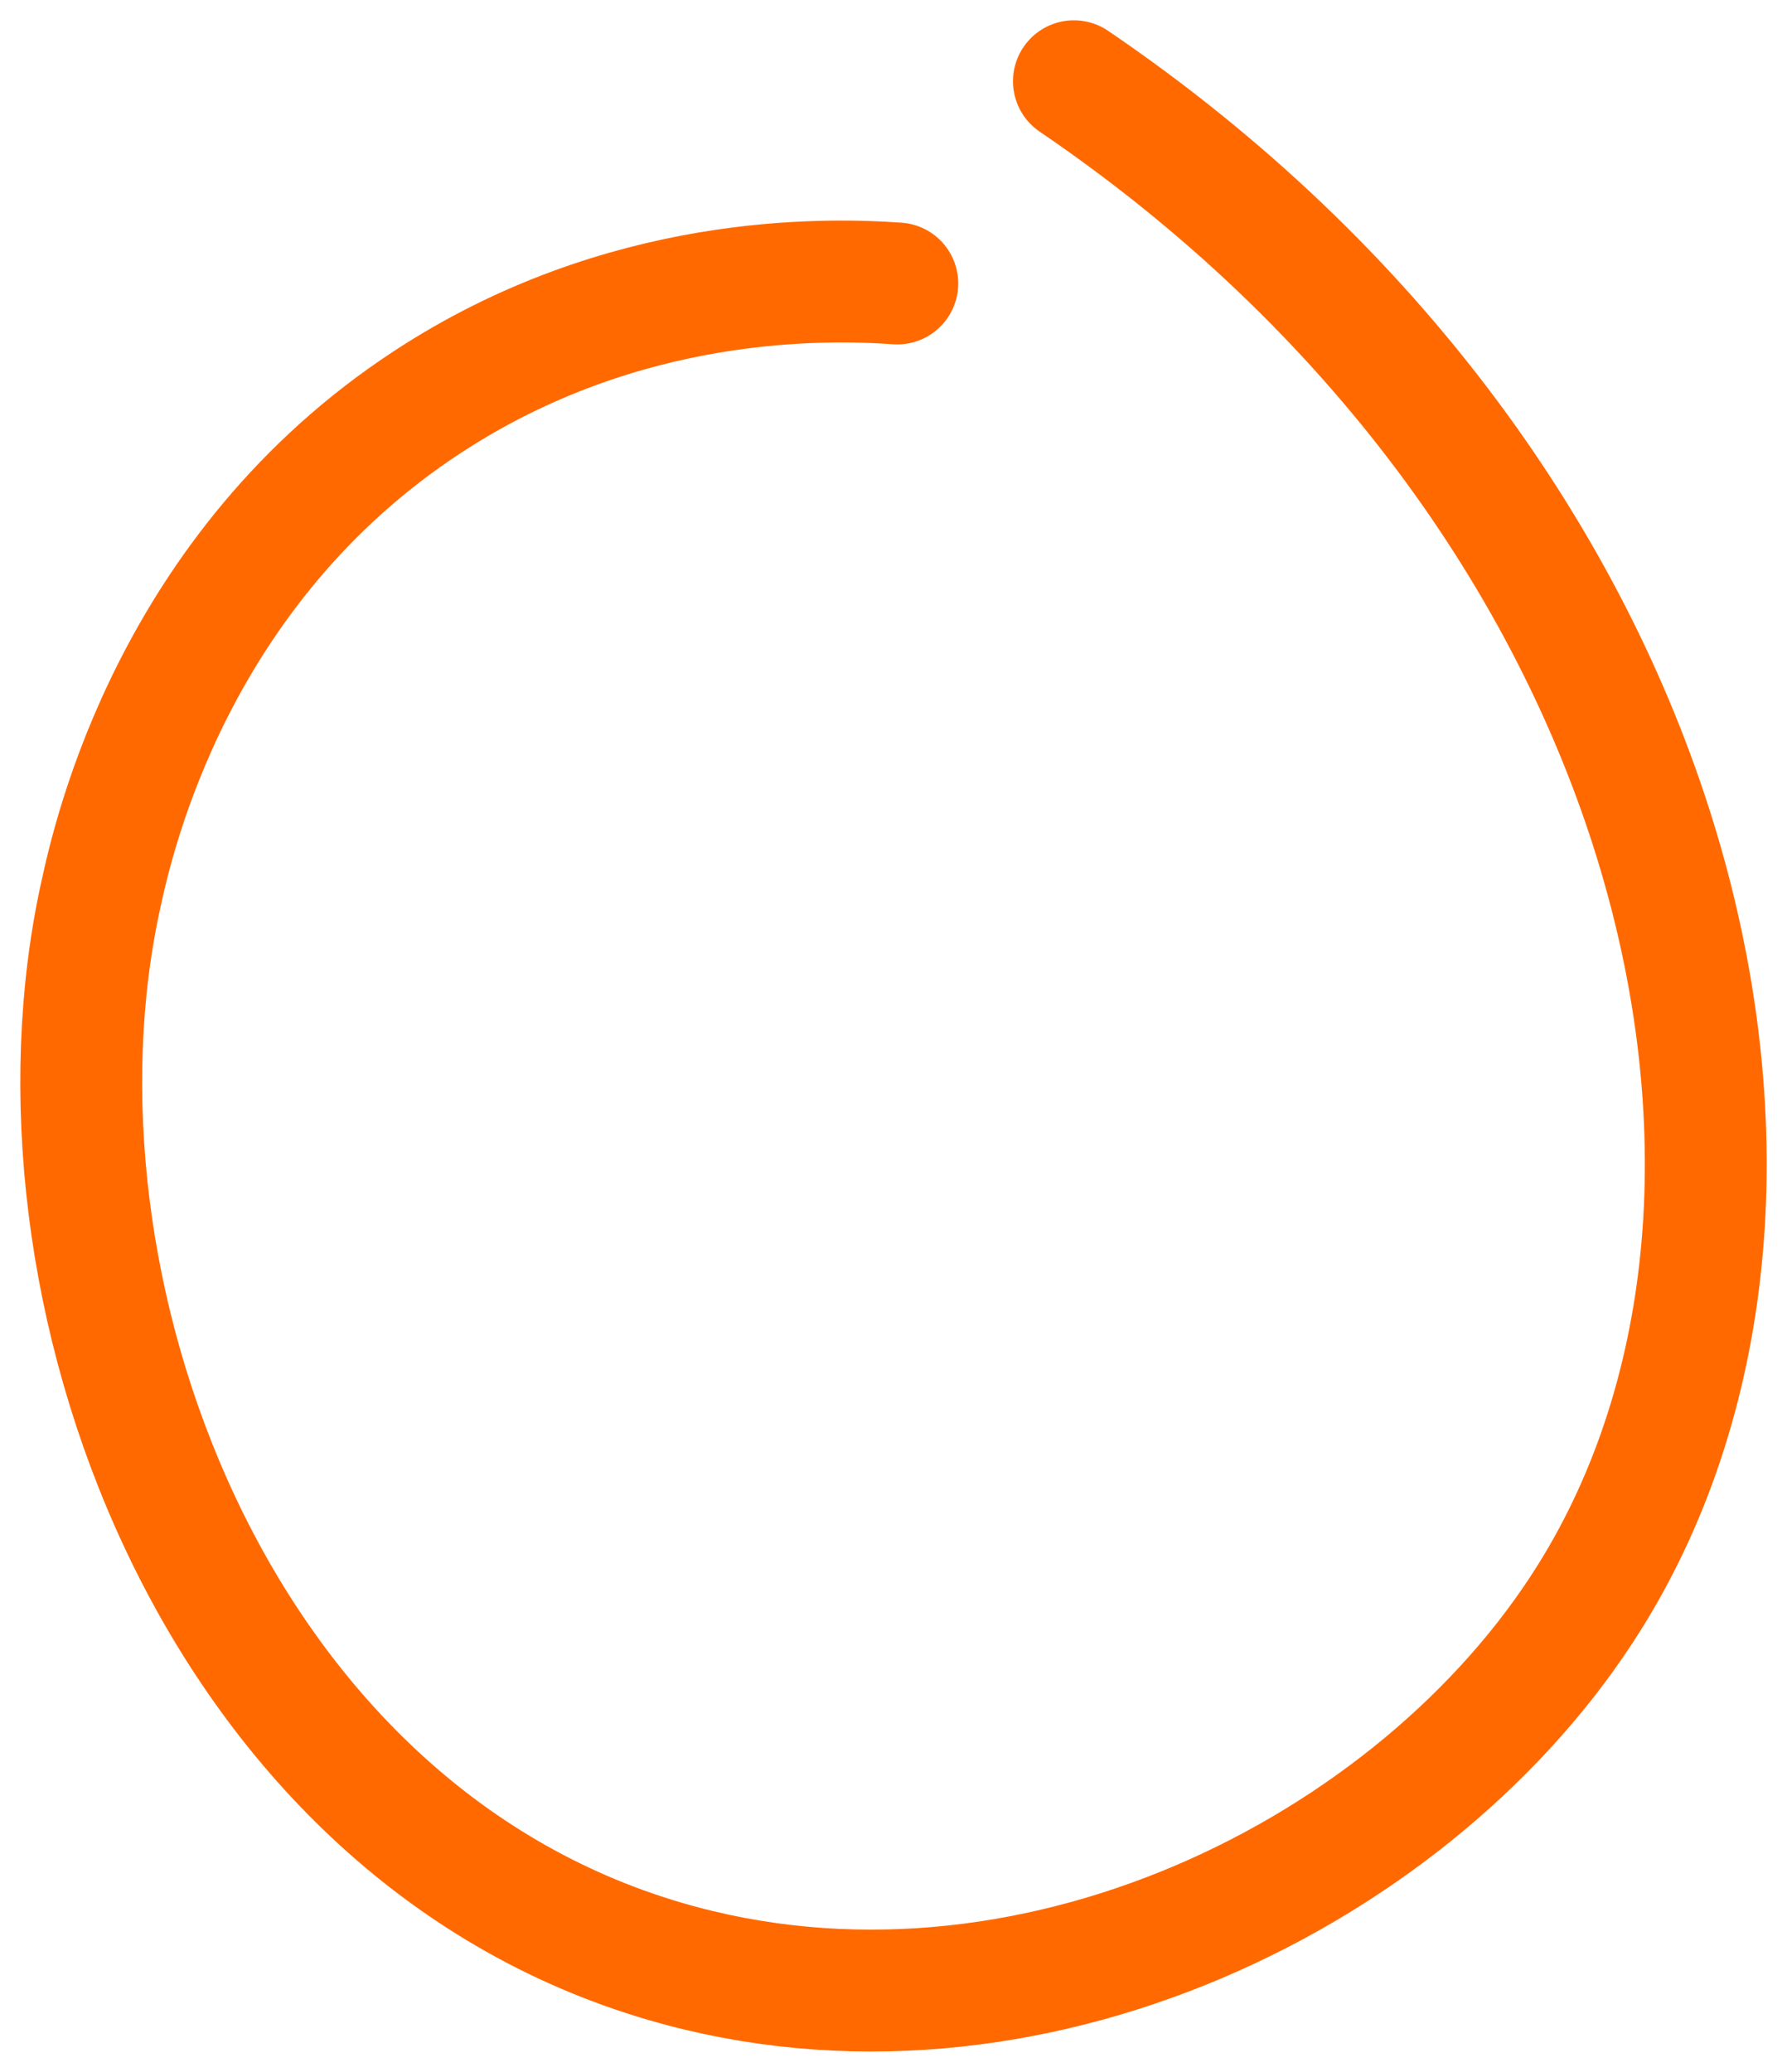
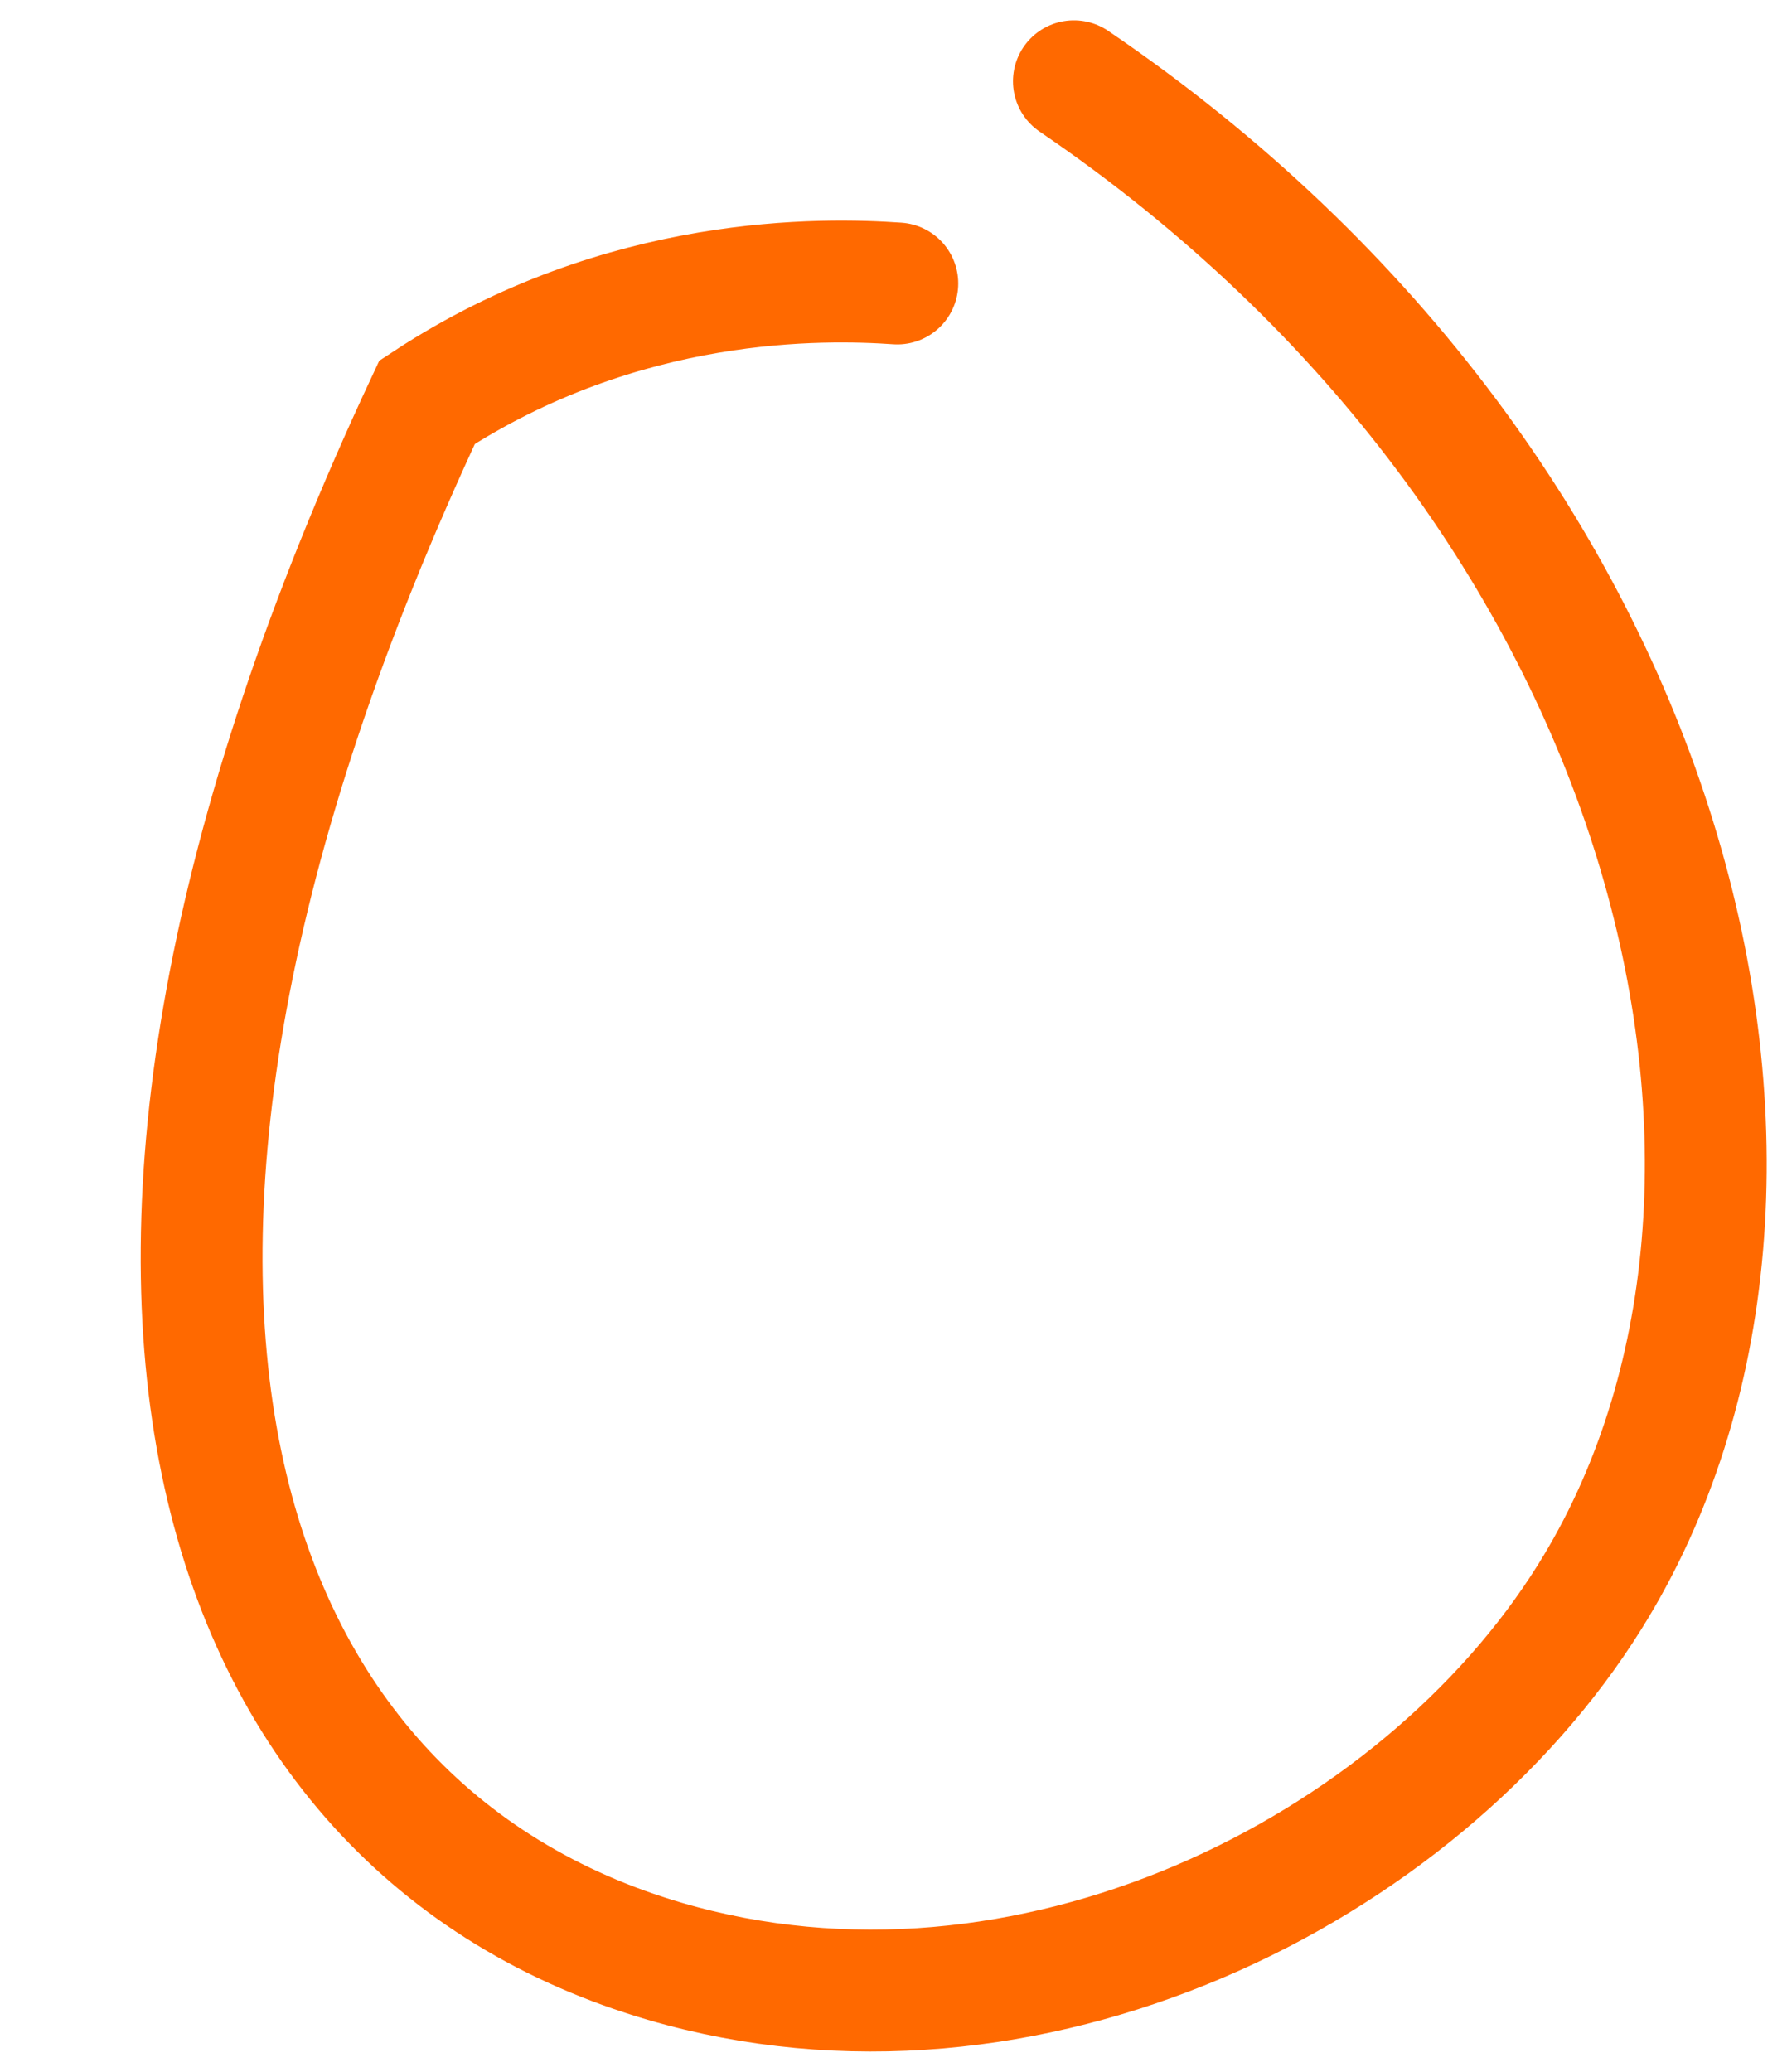
<svg xmlns="http://www.w3.org/2000/svg" width="44" height="51" viewBox="0 0 44 51" fill="none">
-   <path d="M22.094 6.978C20.296 6.854 15.345 6.731 10.516 9.901C4.26 14 2.794 20.601 2.486 22.012C0.367 31.585 5.208 45.009 16.367 48.279C25.284 50.892 34.928 46.062 39.14 39.313C45.447 29.232 41.37 12.142 26.442 2" stroke="#FF6900" stroke-width="3" stroke-miterlimit="10" stroke-linecap="round" />
+   <path d="M22.094 6.978C20.296 6.854 15.345 6.731 10.516 9.901C0.367 31.585 5.208 45.009 16.367 48.279C25.284 50.892 34.928 46.062 39.14 39.313C45.447 29.232 41.37 12.142 26.442 2" stroke="#FF6900" stroke-width="3" stroke-miterlimit="10" stroke-linecap="round" />
</svg>